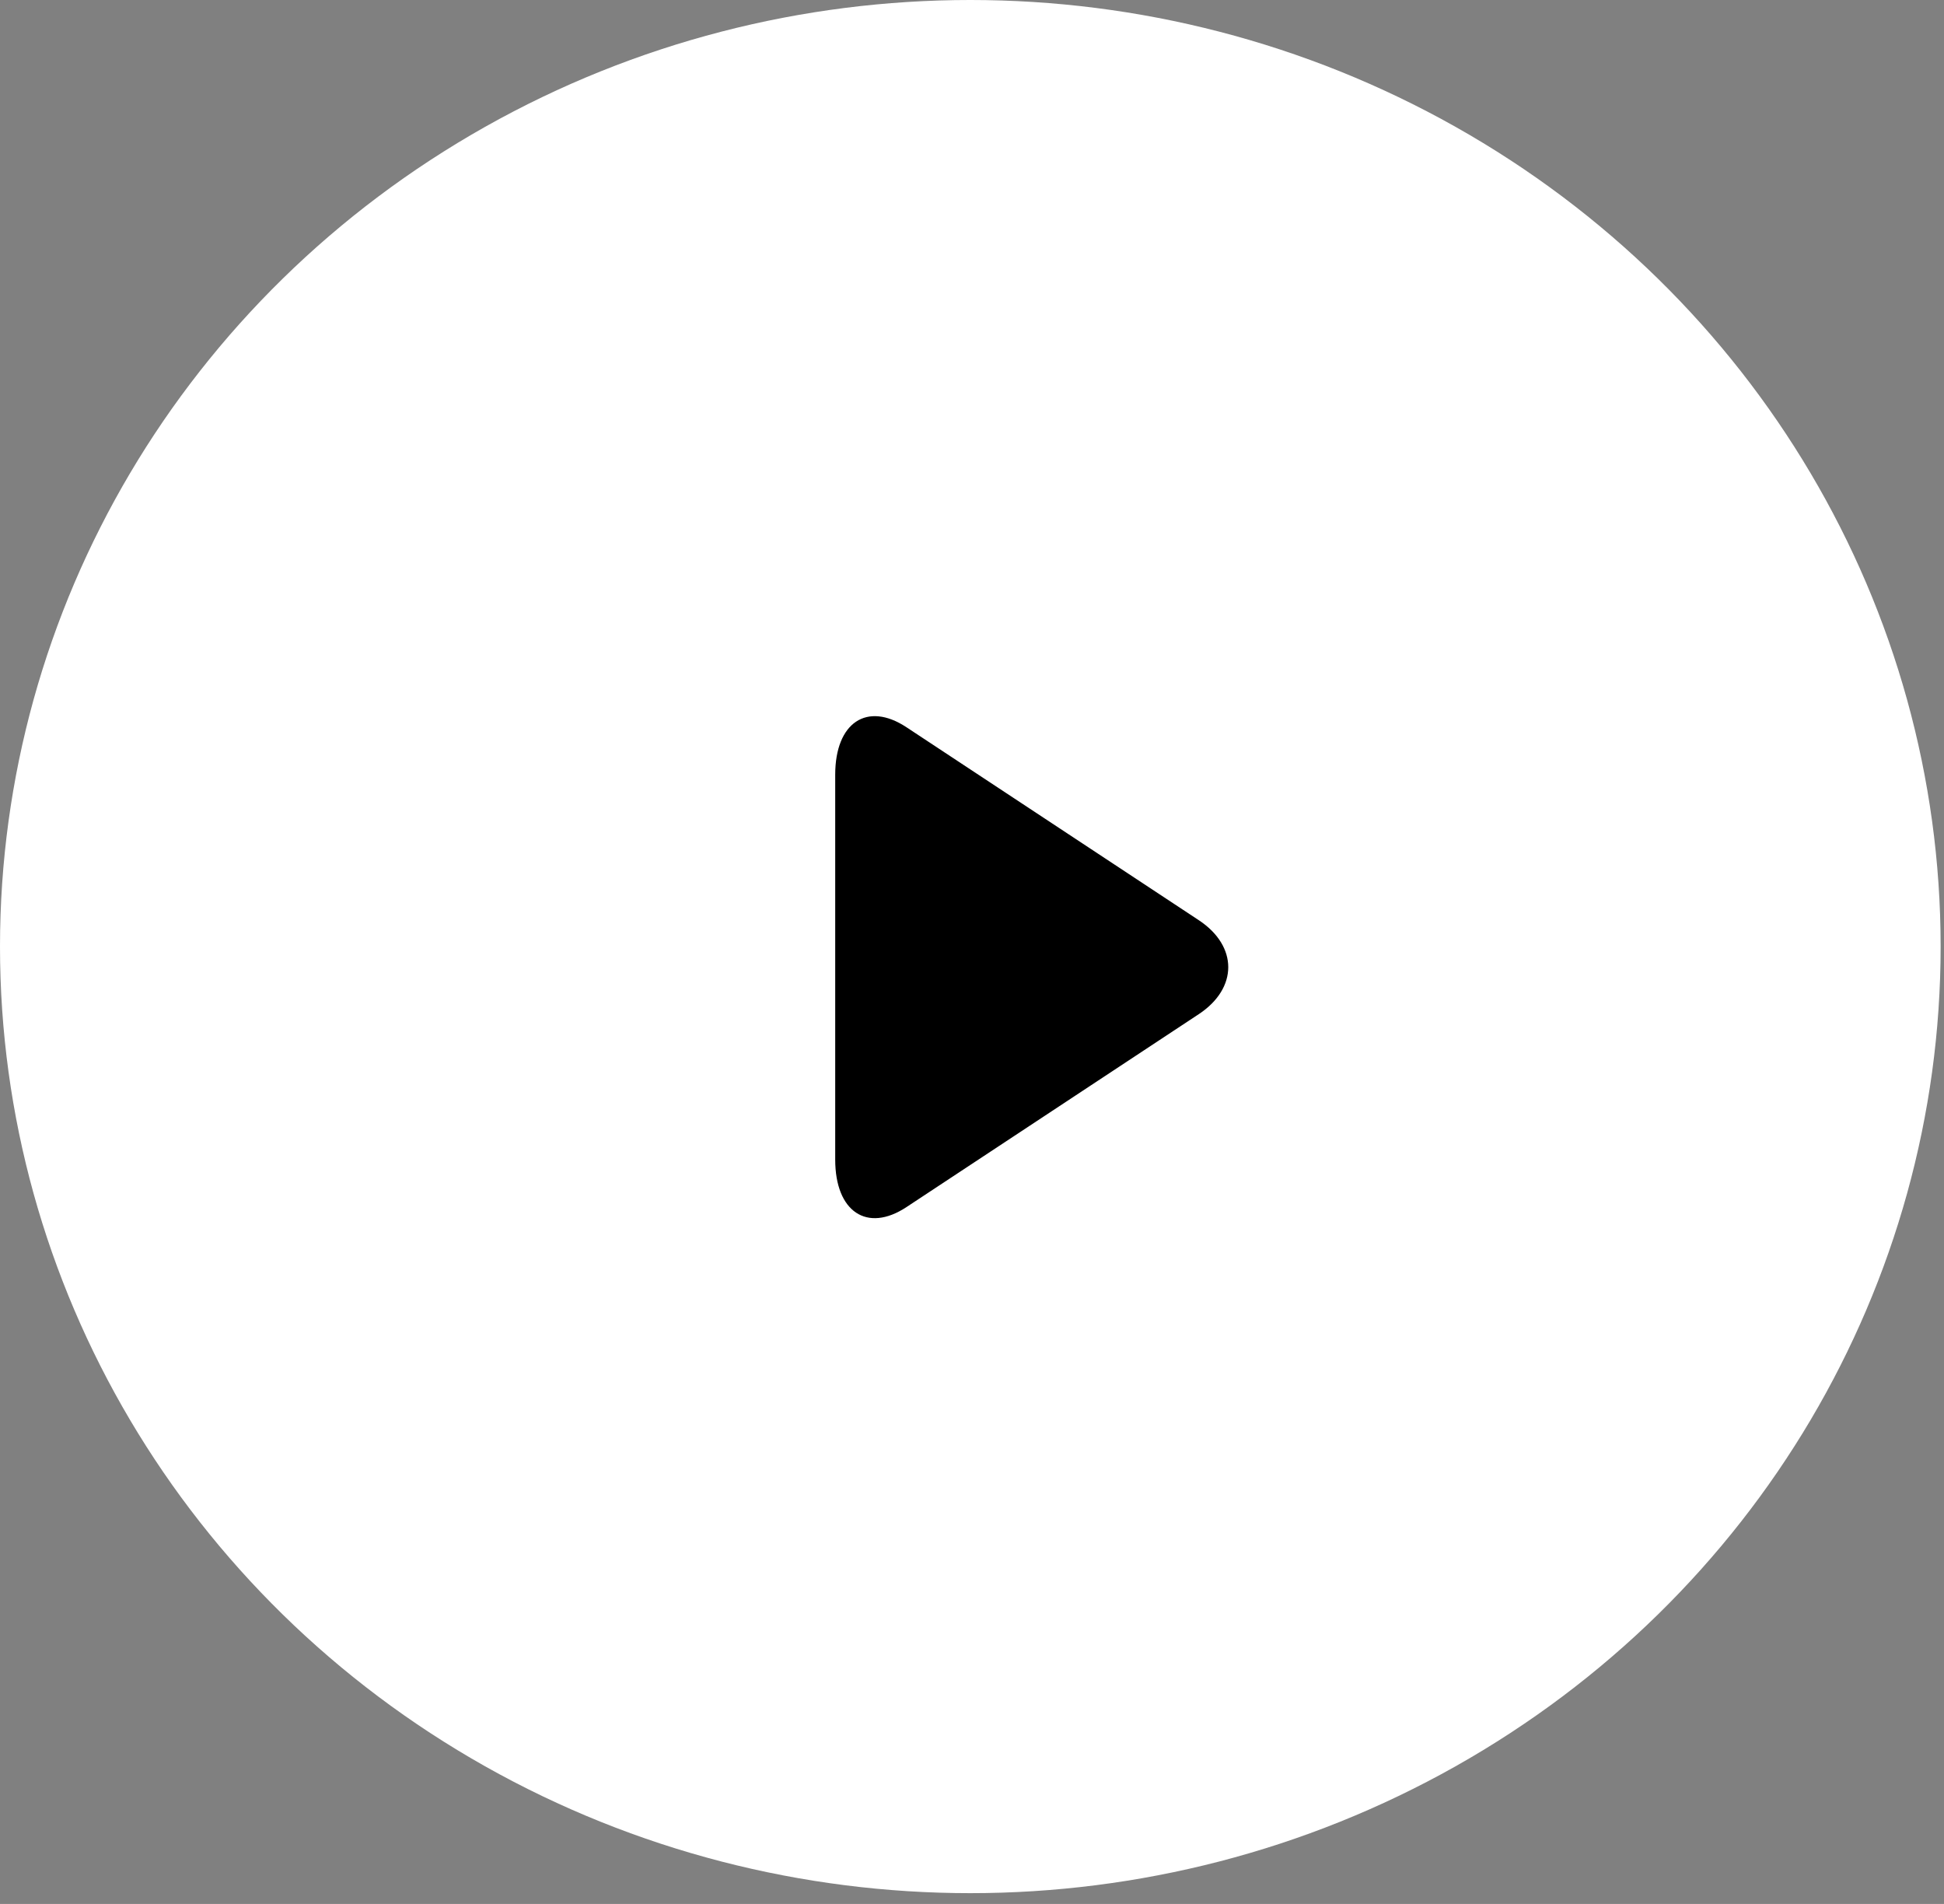
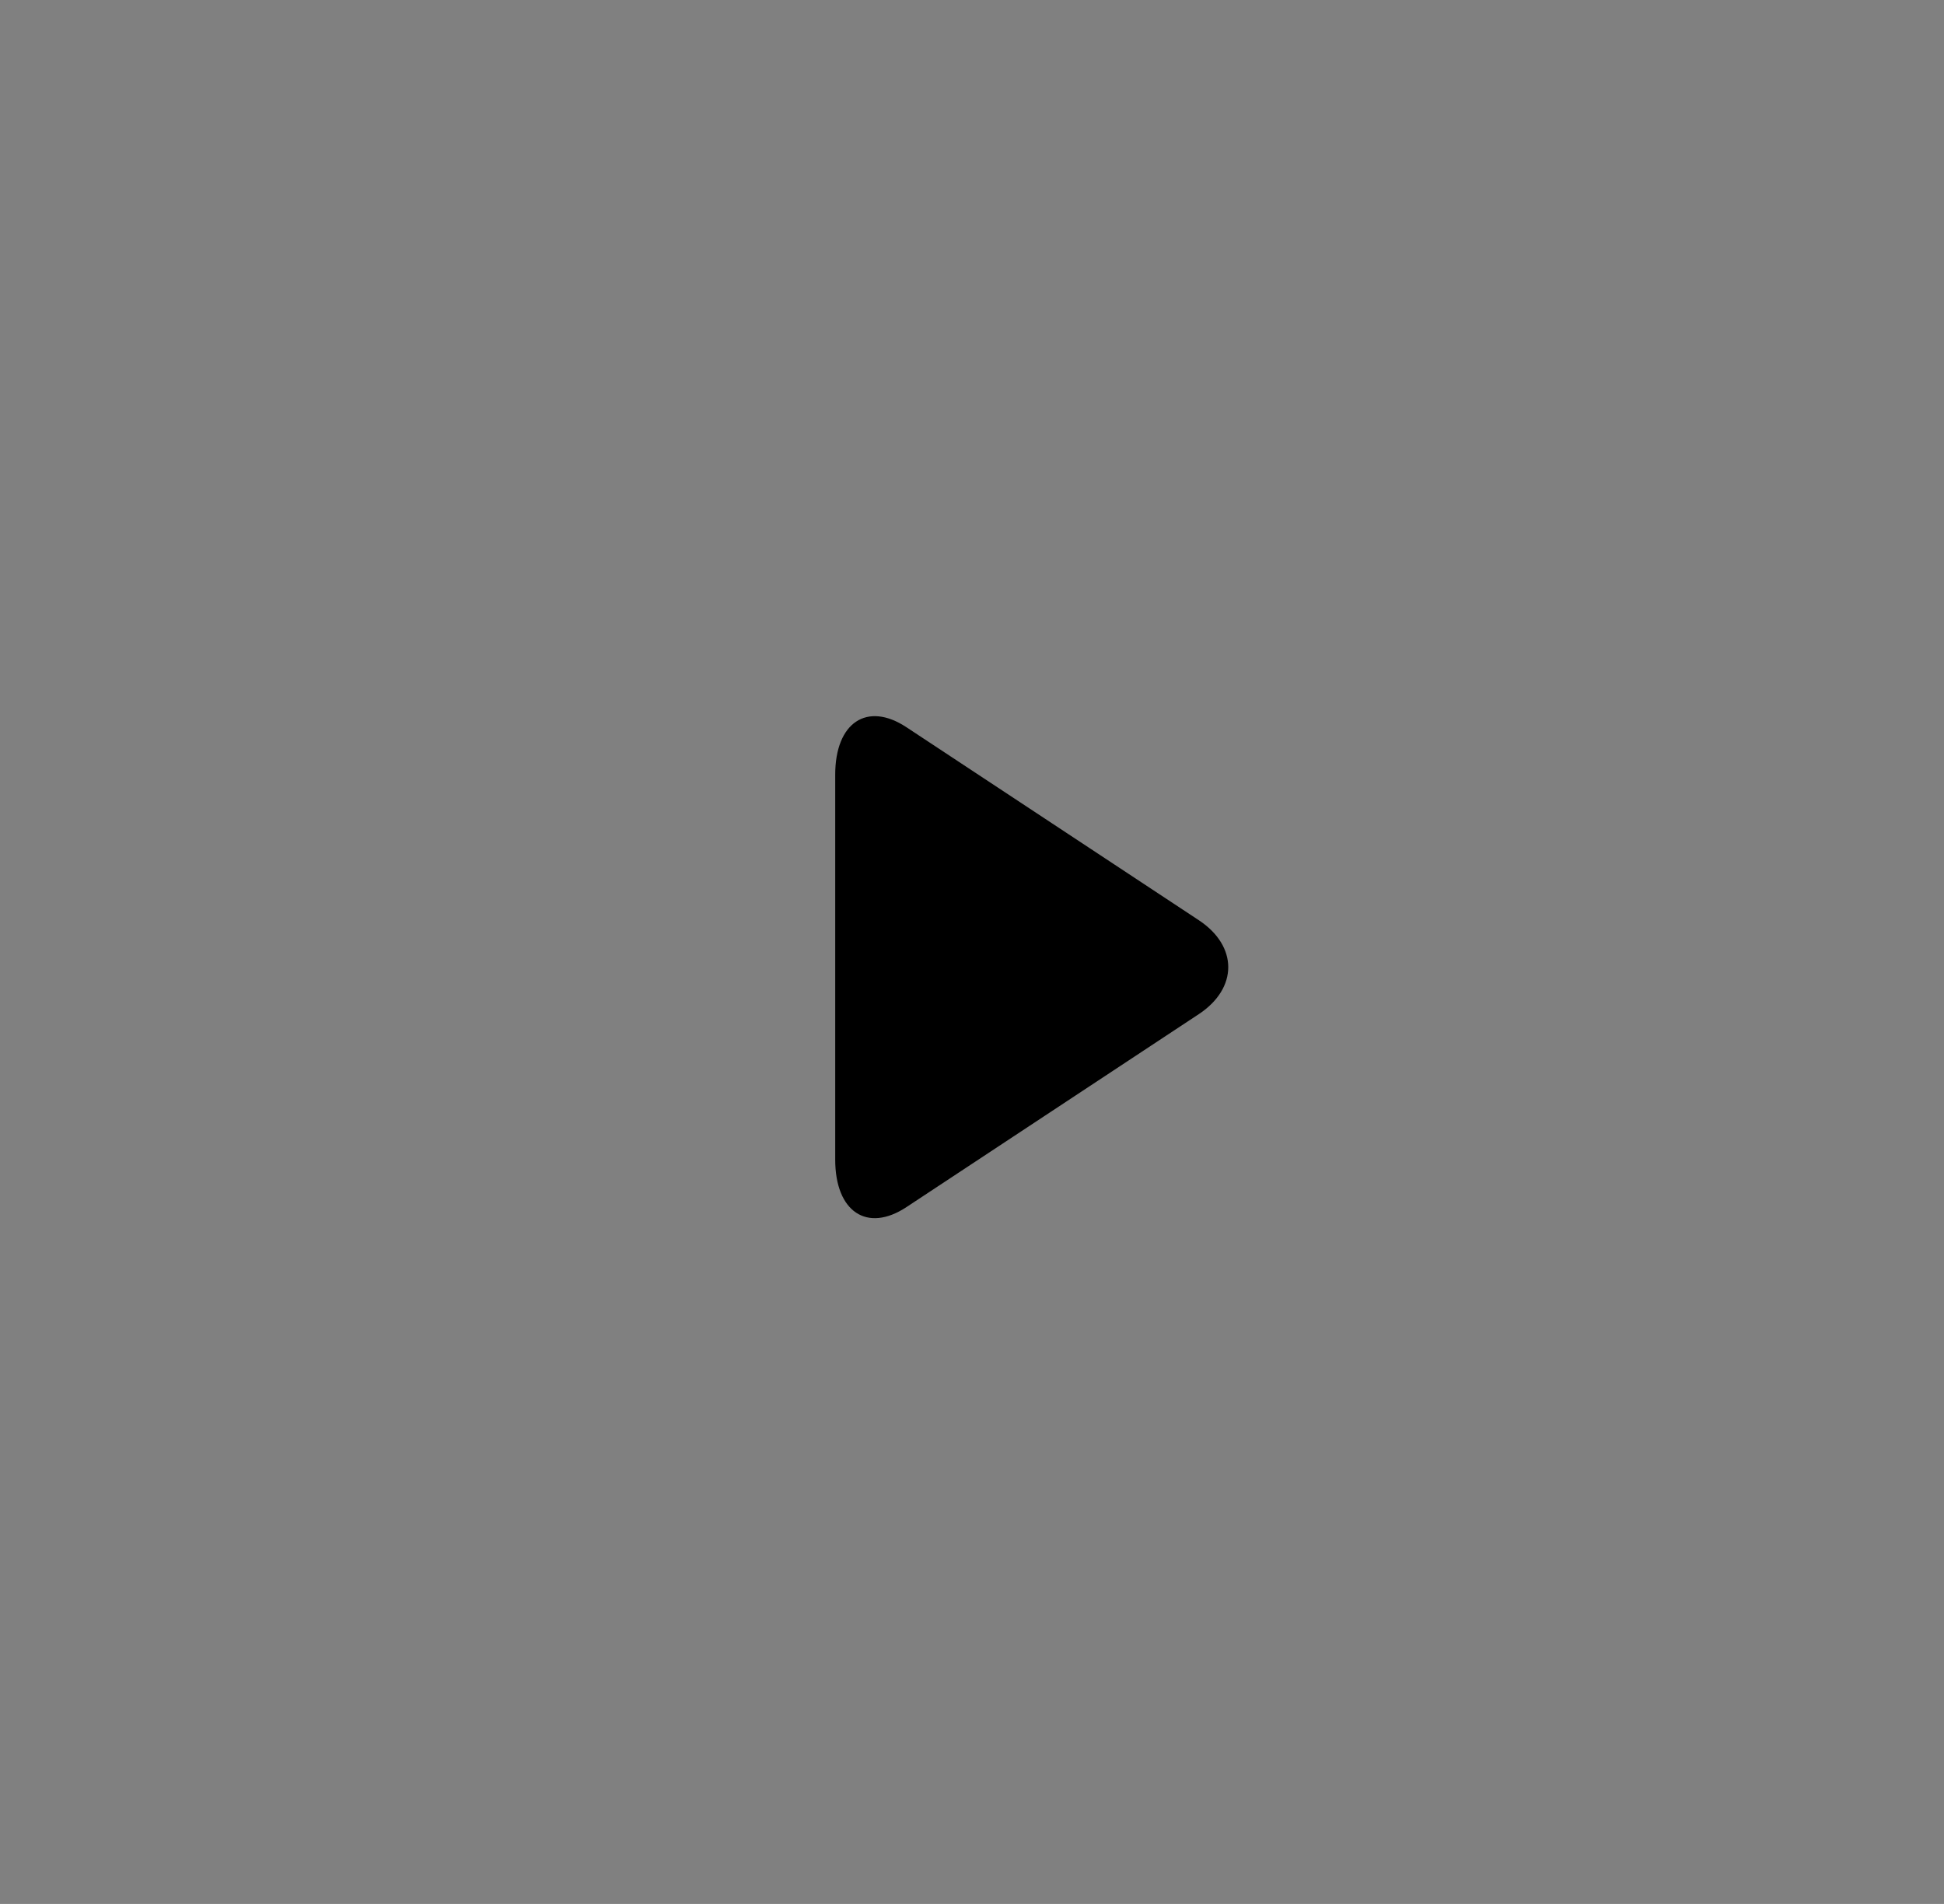
<svg xmlns="http://www.w3.org/2000/svg" width="96" height="94" viewBox="0 0 96 94" fill="none">
  <rect x="0" y="0" width="96" height="94" fill="#808080" stroke="none" />
-   <ellipse cx="47.917" cy="46.734" rx="47.917" ry="46.734" fill="white" />
-   <path d="M44.762 35.904C42.82 34.623 41.245 35.672 41.245 38.248V57.251C41.245 59.828 42.82 60.877 44.762 59.597L59.198 50.071C61.14 48.789 61.14 46.712 59.198 45.43L44.762 35.904Z" fill="black" />
+   <path d="M44.762 35.904C42.82 34.623 41.245 35.672 41.245 38.248V57.251C41.245 59.828 42.82 60.877 44.762 59.597L59.198 50.071C61.14 48.789 61.14 46.712 59.198 45.43Z" fill="black" />
</svg>